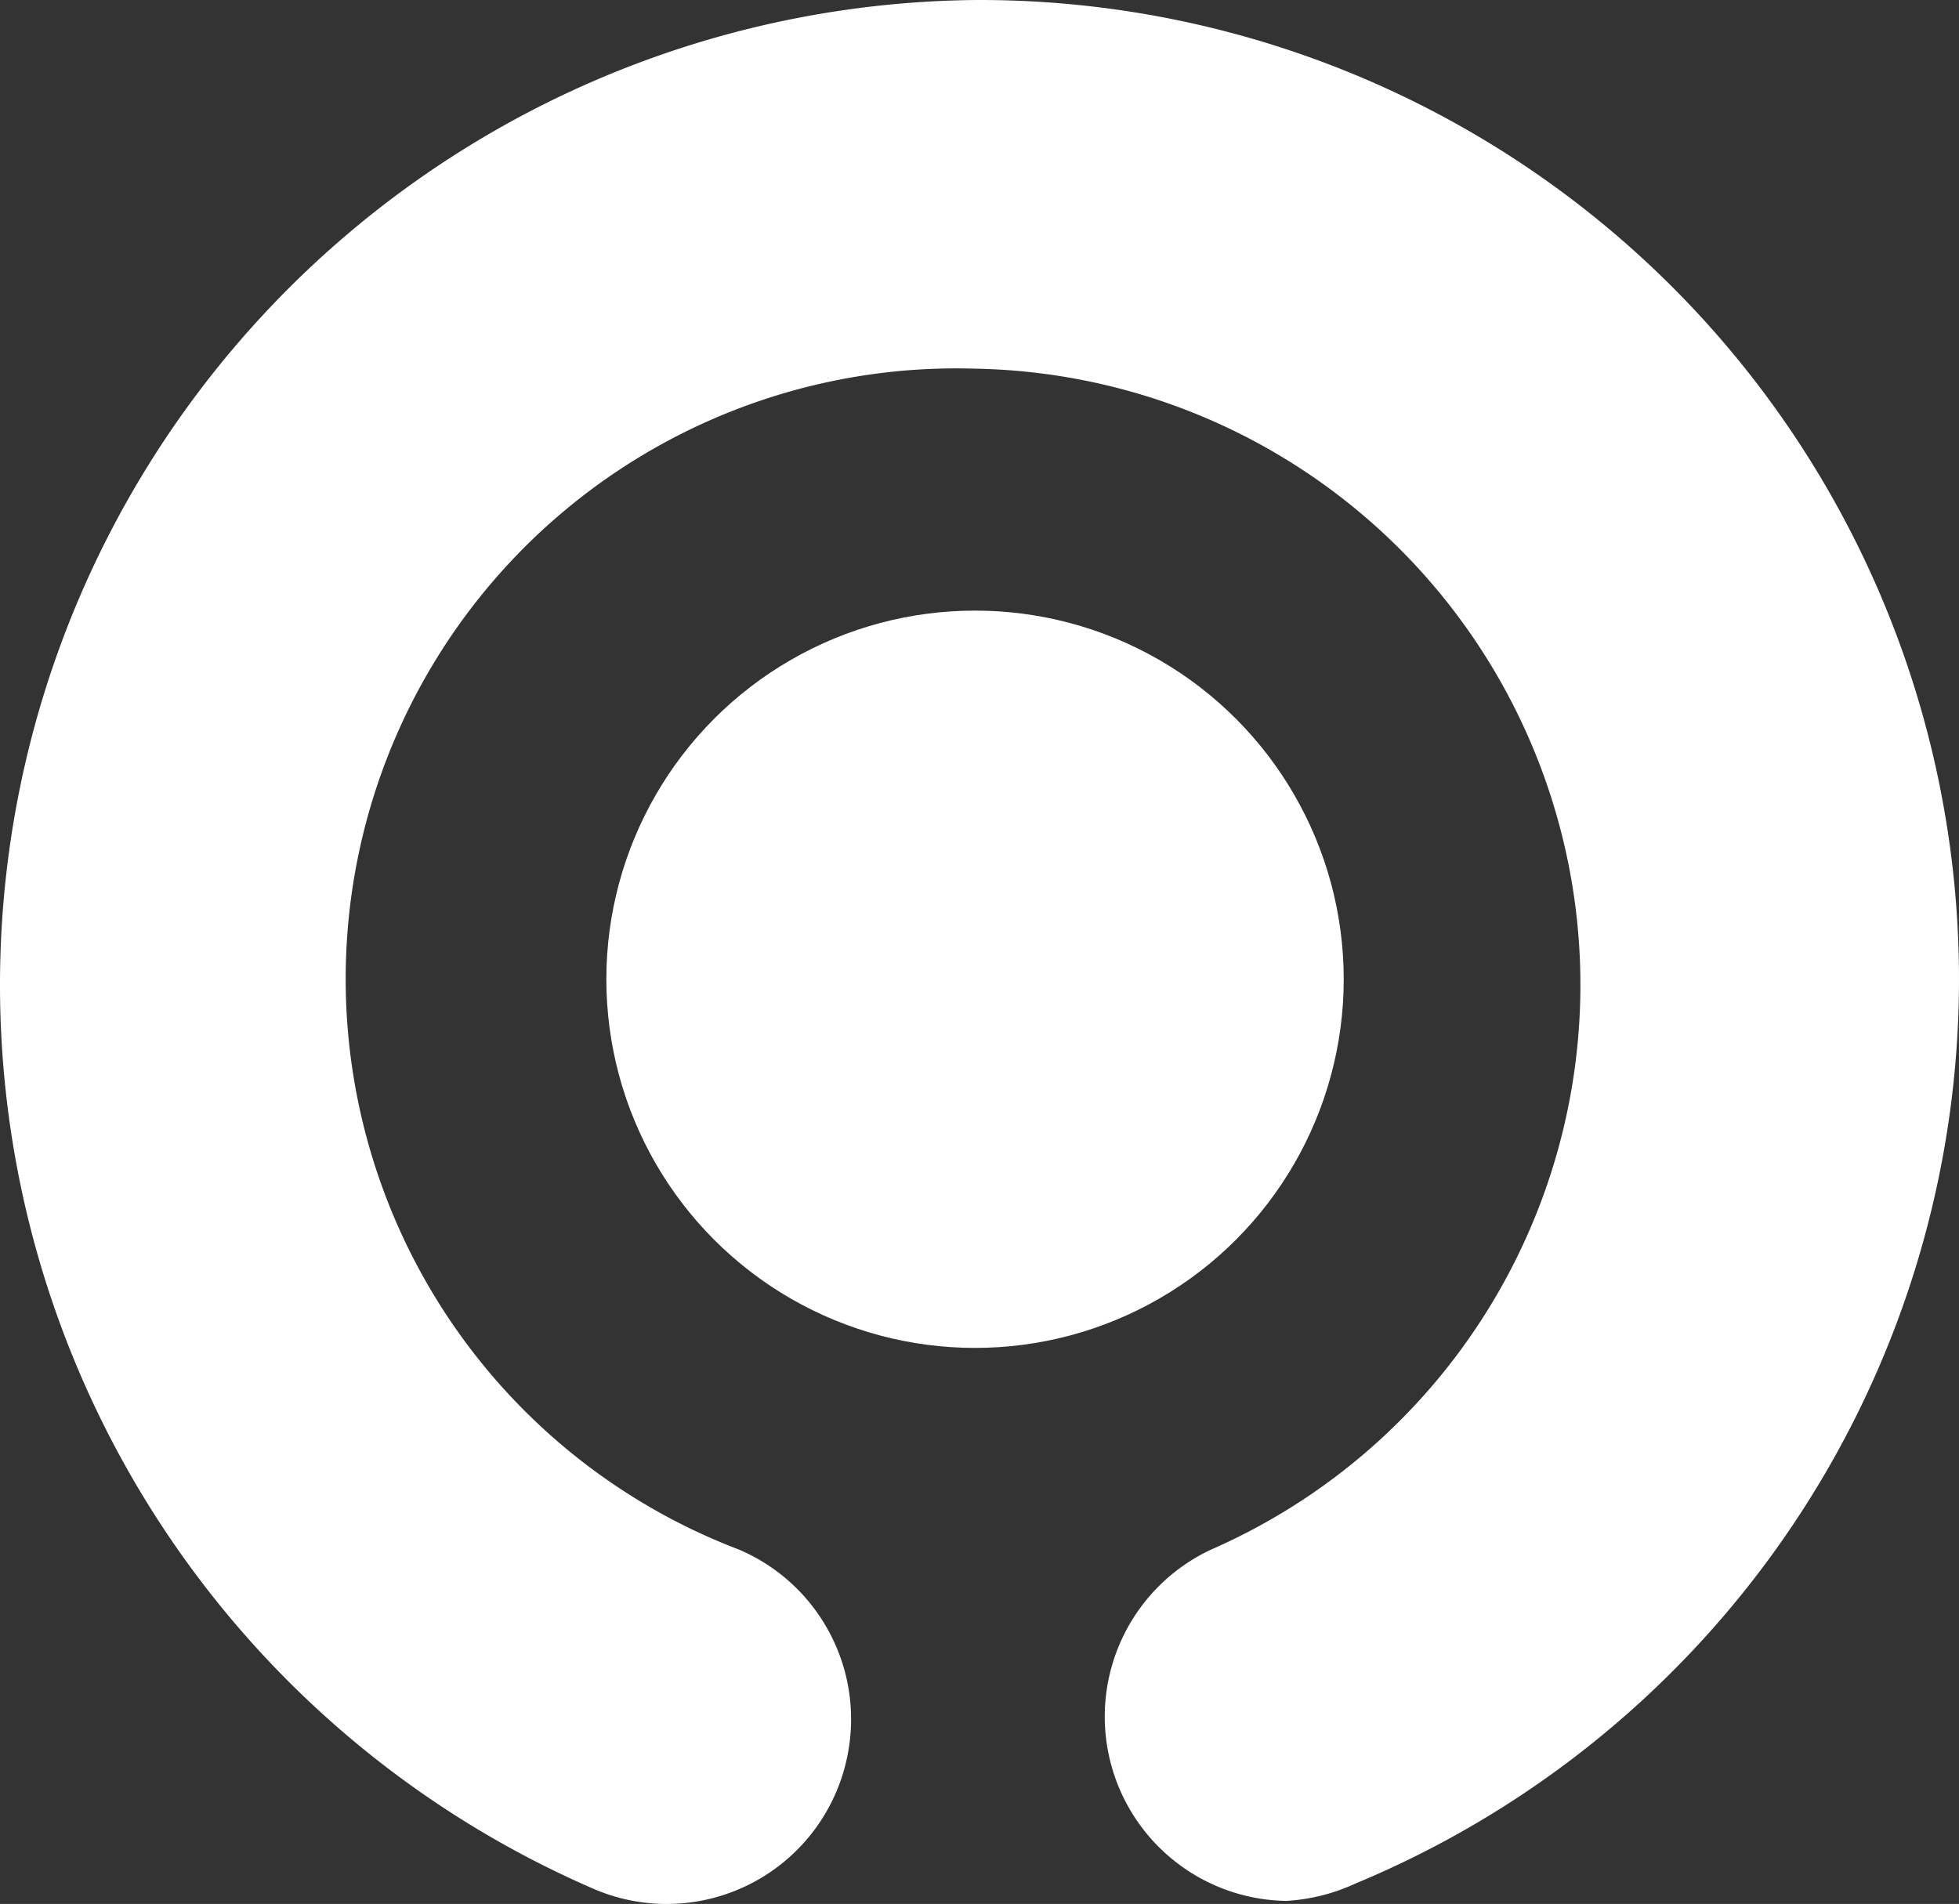
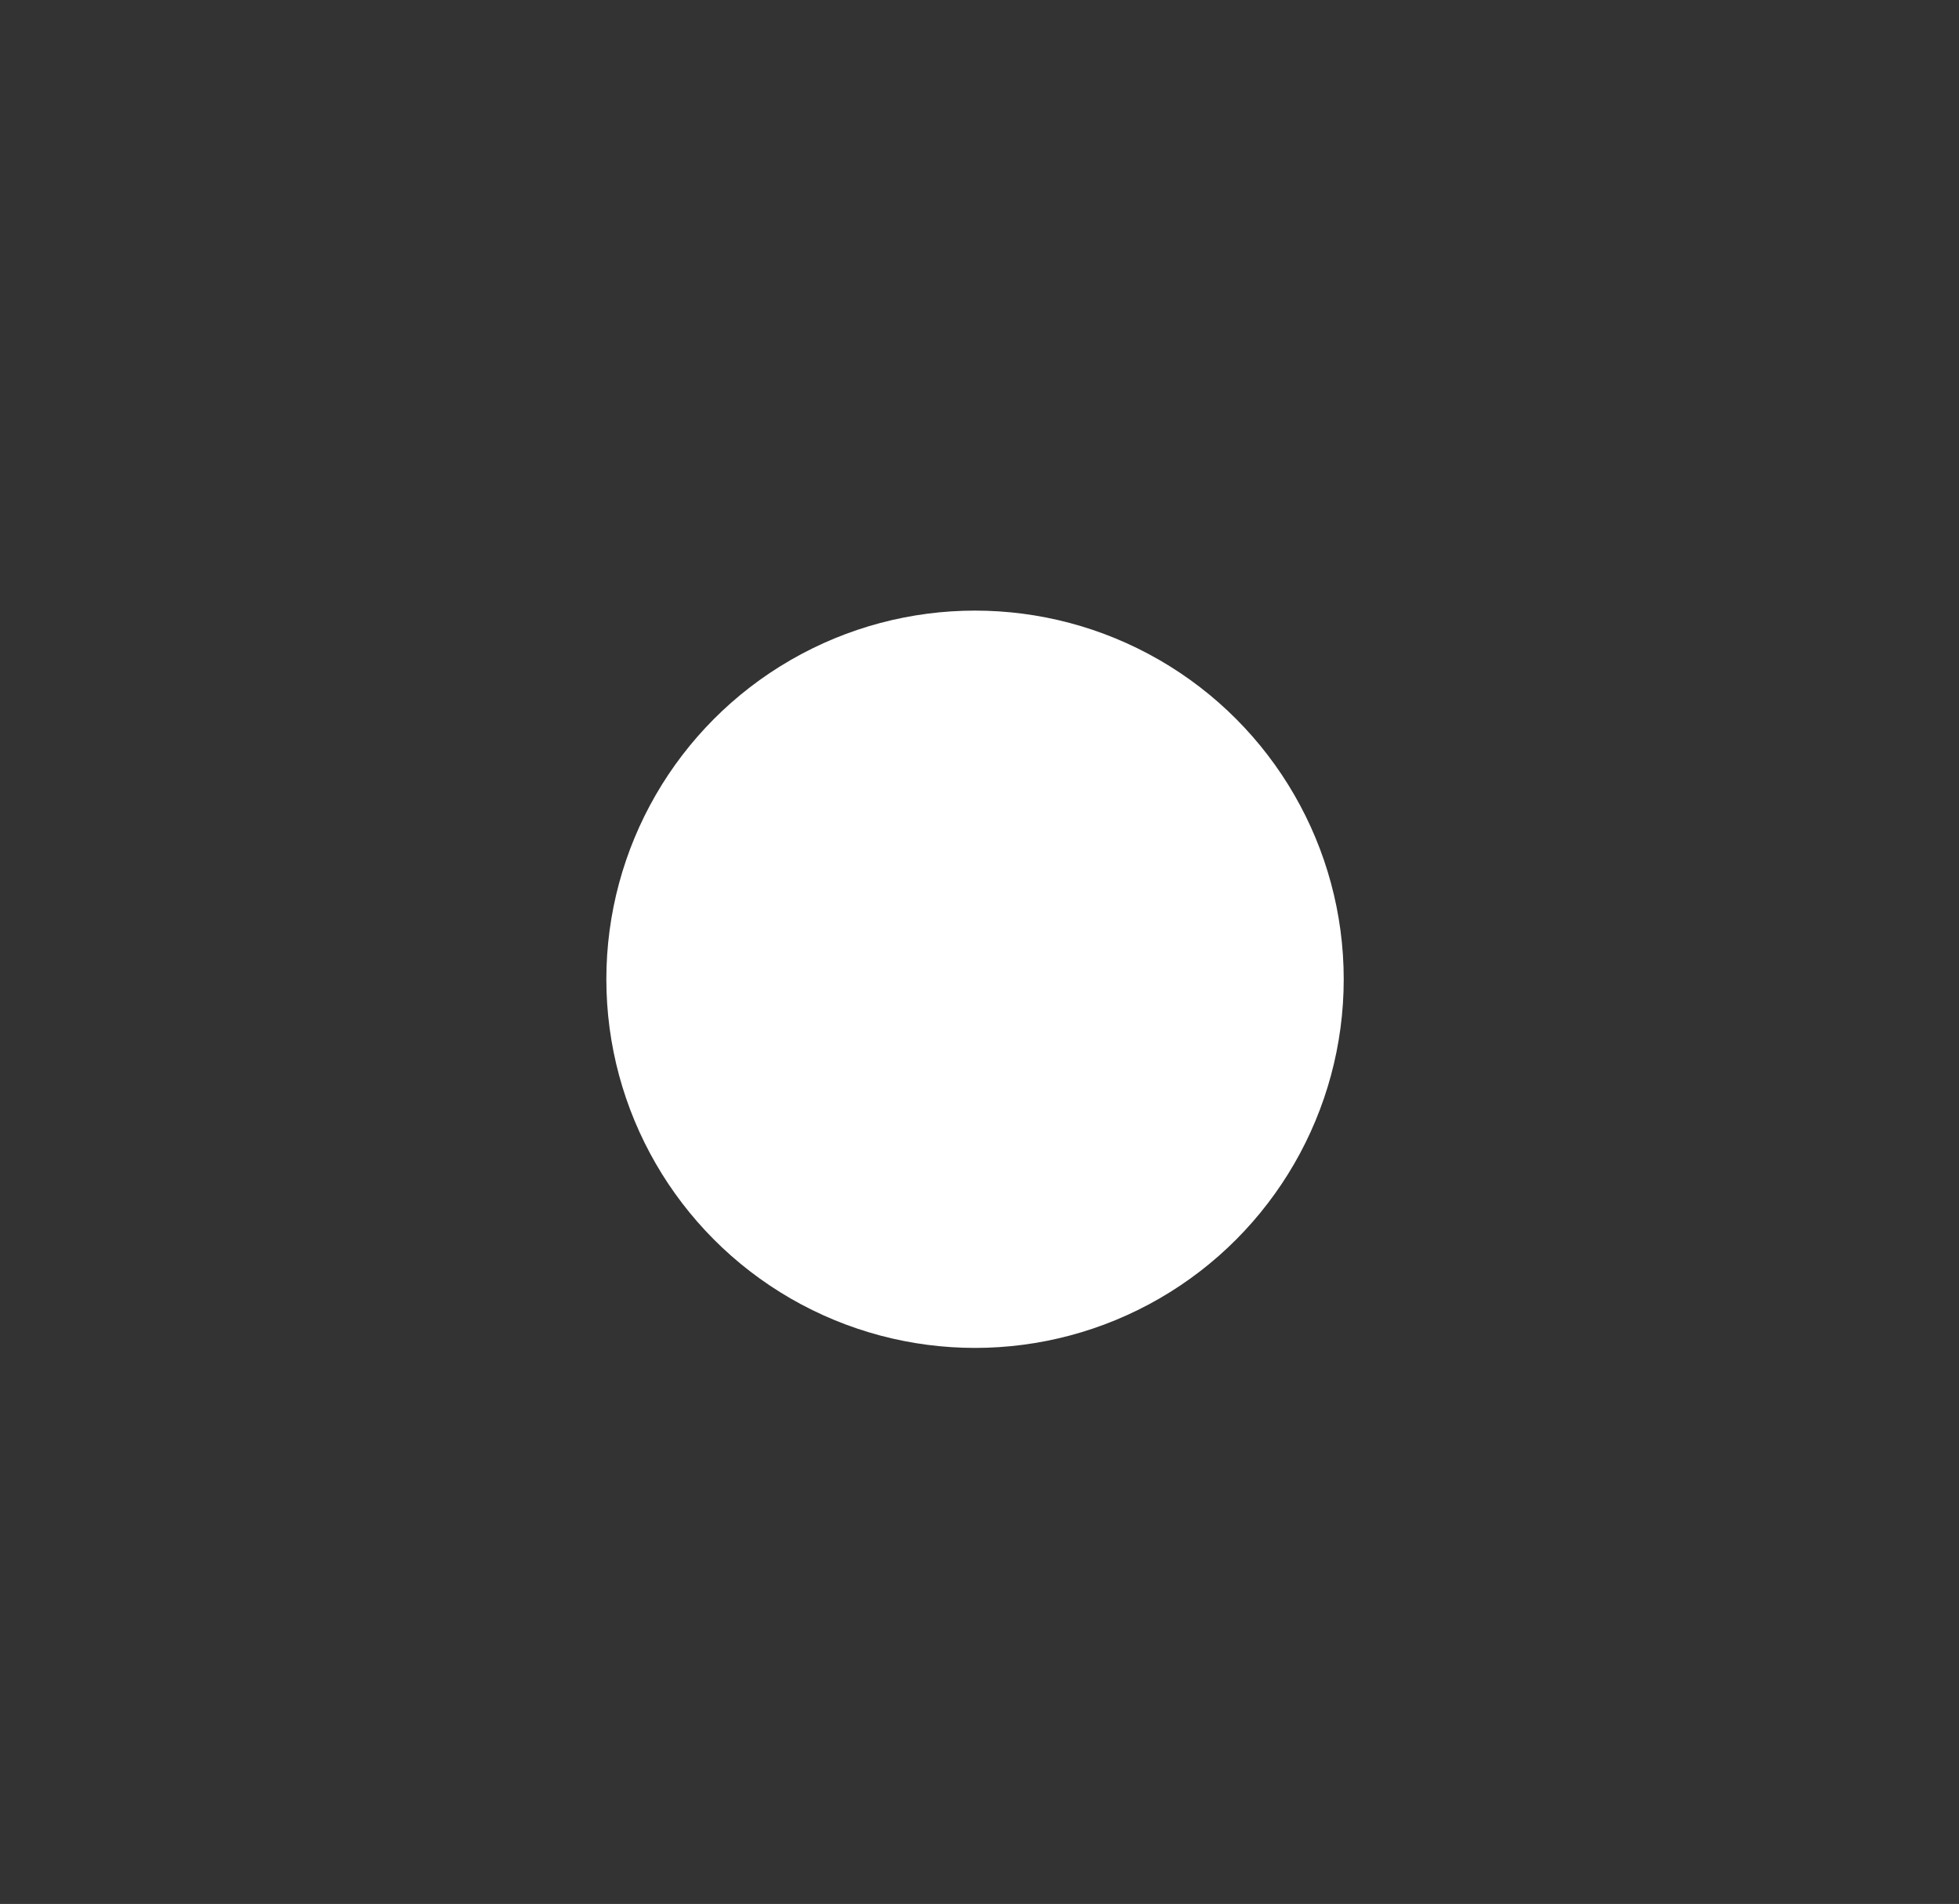
<svg xmlns="http://www.w3.org/2000/svg" xmlns:ns1="http://sodipodi.sourceforge.net/DTD/sodipodi-0.dtd" xmlns:ns2="http://www.inkscape.org/namespaces/inkscape" aria-label="Gojek" role="img" viewBox="0 0 340.061 330.532" version="1.1" id="svg43" ns1:docname="gojek-svgrepo-com.svg" width="340.061" height="330.532" ns2:version="1.1.1 (3bf5ae0d25, 2021-09-20, custom)">
  <rect x="0" y="0" width="340.061" height="330.532" fill="#333333" stroke="none" />
  <defs id="defs47" />
  <ns1:namedview id="namedview45" pagecolor="#ffffff" bordercolor="#666666" borderopacity="1.0" ns2:pageshadow="2" ns2:pageopacity="0.0" ns2:pagecheckerboard="0" showgrid="false" ns2:zoom="1.6351844" ns2:cx="140.04536" ns2:cy="181.01934" ns2:window-width="1489" ns2:window-height="832" ns2:window-x="1048" ns2:window-y="280" ns2:window-maximized="0" ns2:current-layer="svg43" />
  <circle cx="169.256" cy="170.002" r="64" fill="#FFF" id="circle39" />
-   <path fill="#FFF" d="m 169.256,0.002 a 171,171 0 0 0 -66,328 32,32 0 0 0 44,-24 32,32 0 0 0 -19,-35 106,106 0 0 1 41,-205 107,107 0 0 1 41,205 32,32 0 0 0 13,61 33,33 0 0 0 12,-3 170,170 0 0 0 -66,-327" id="path41" />
</svg>